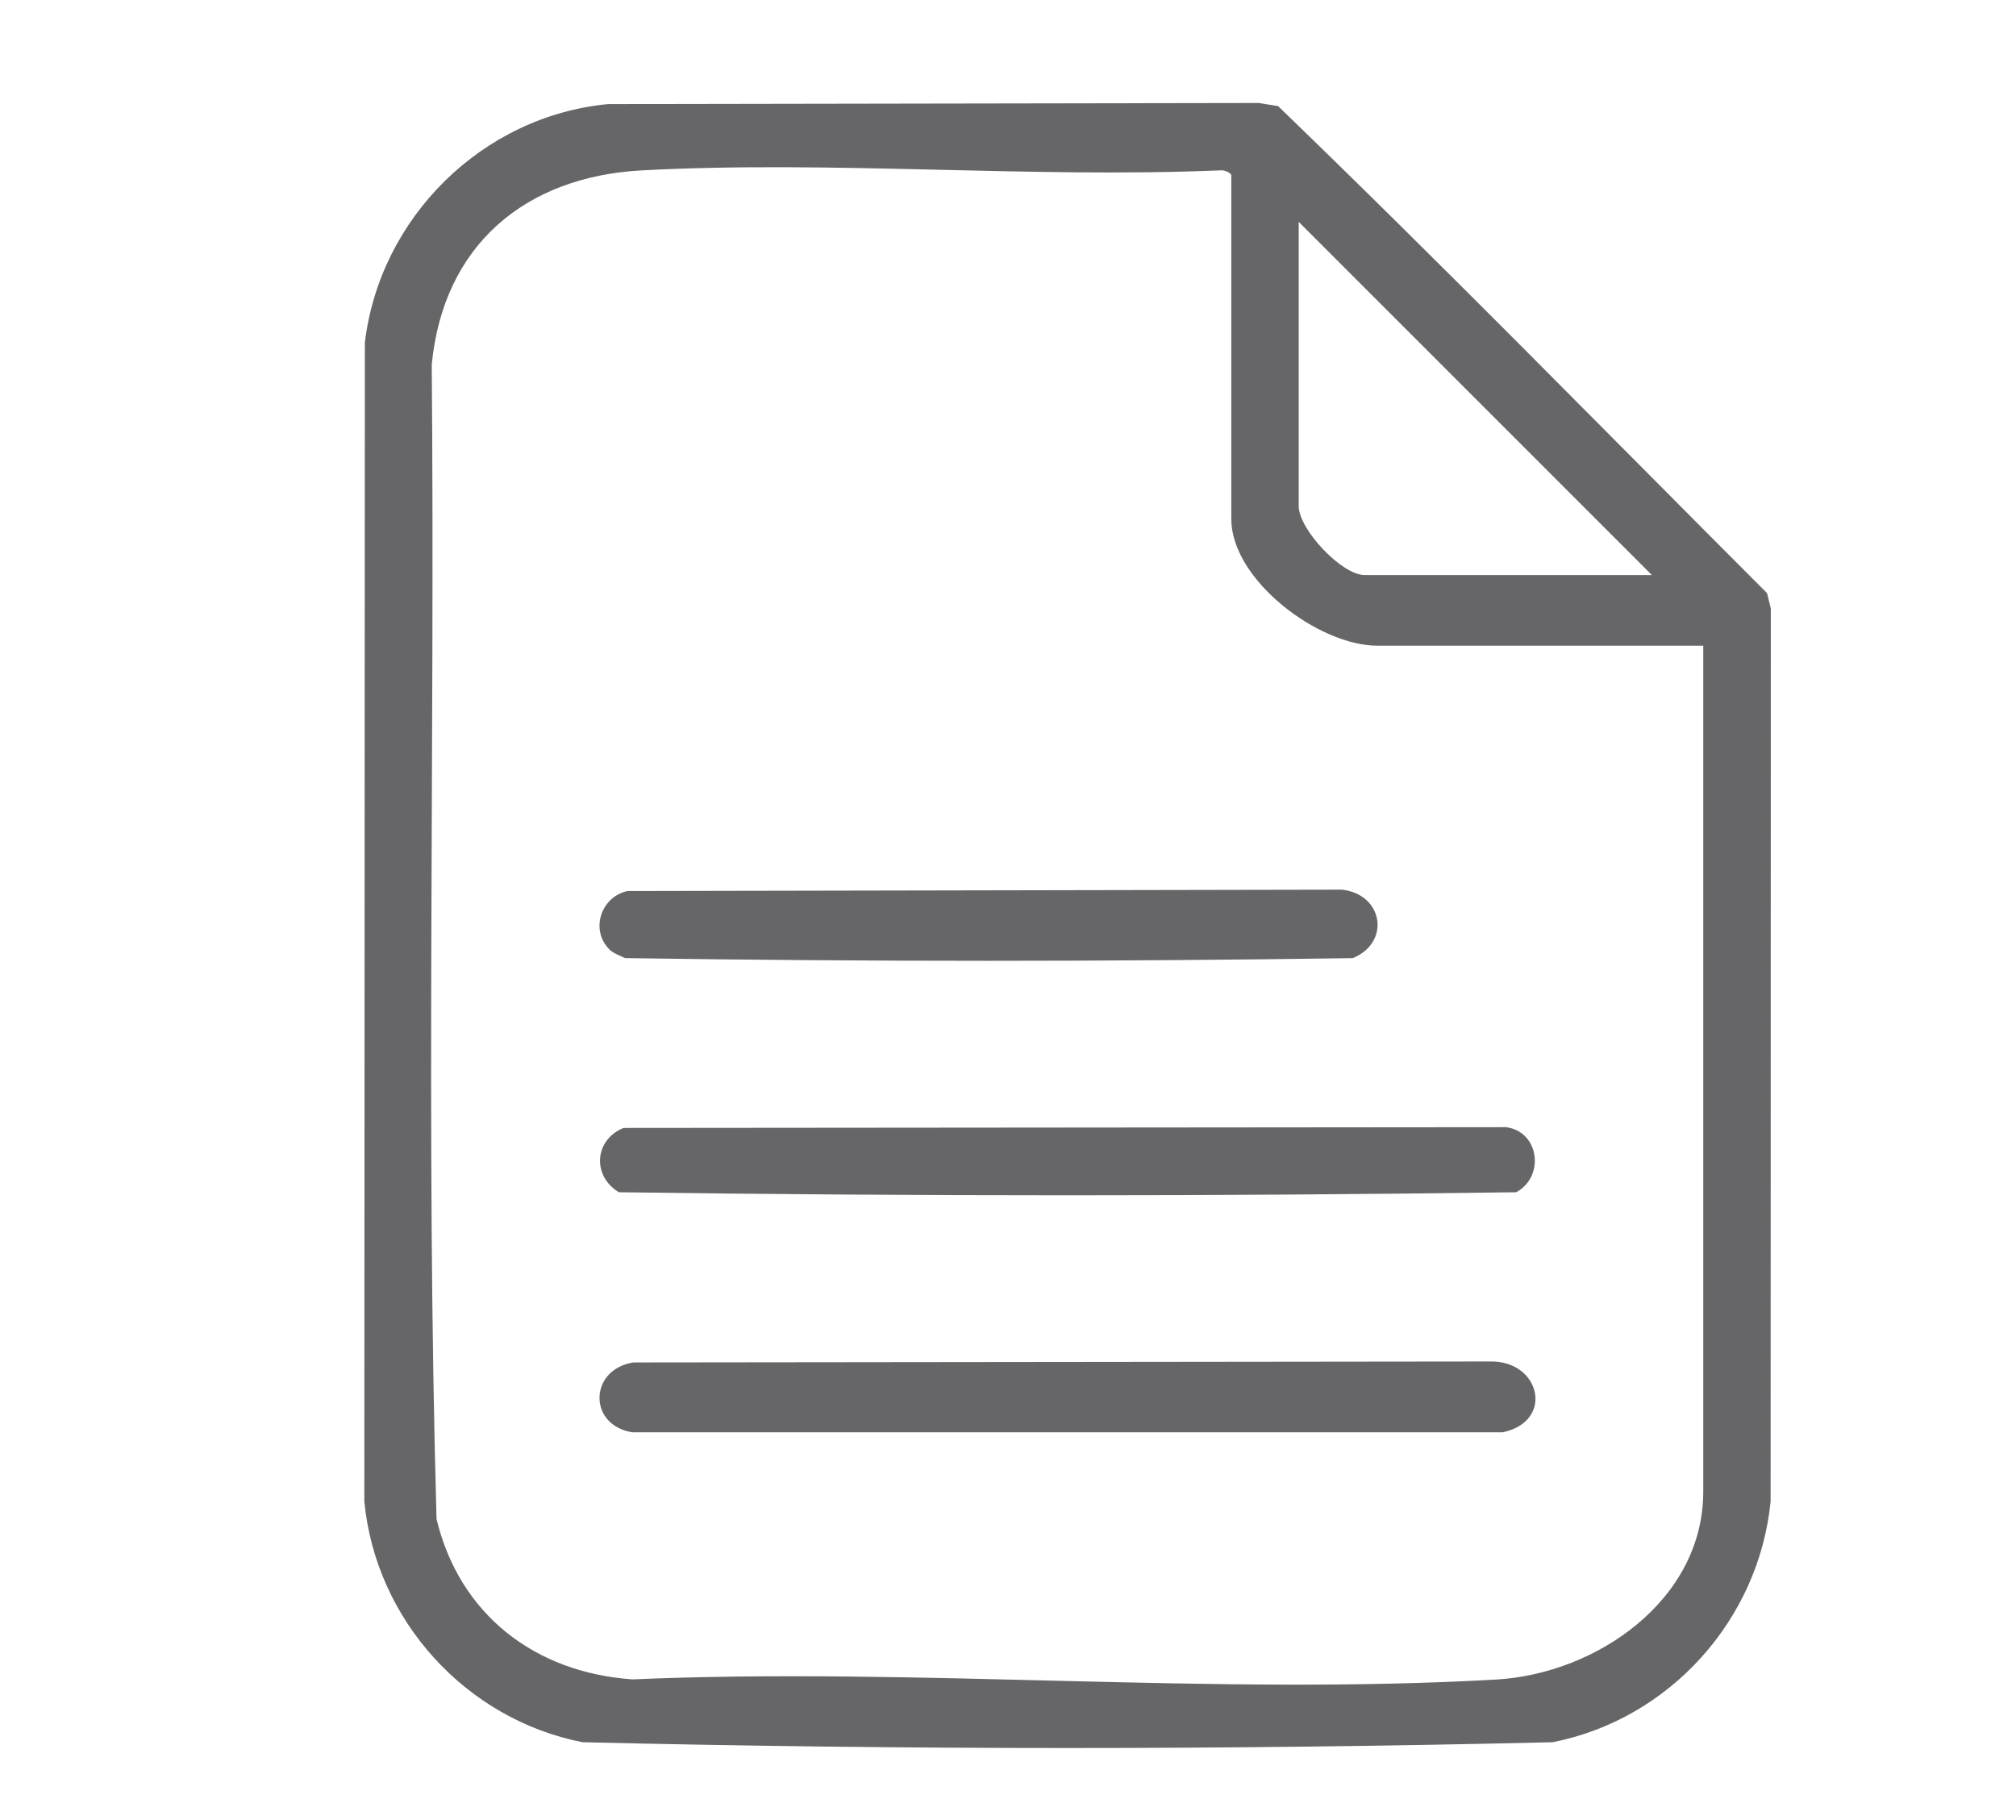
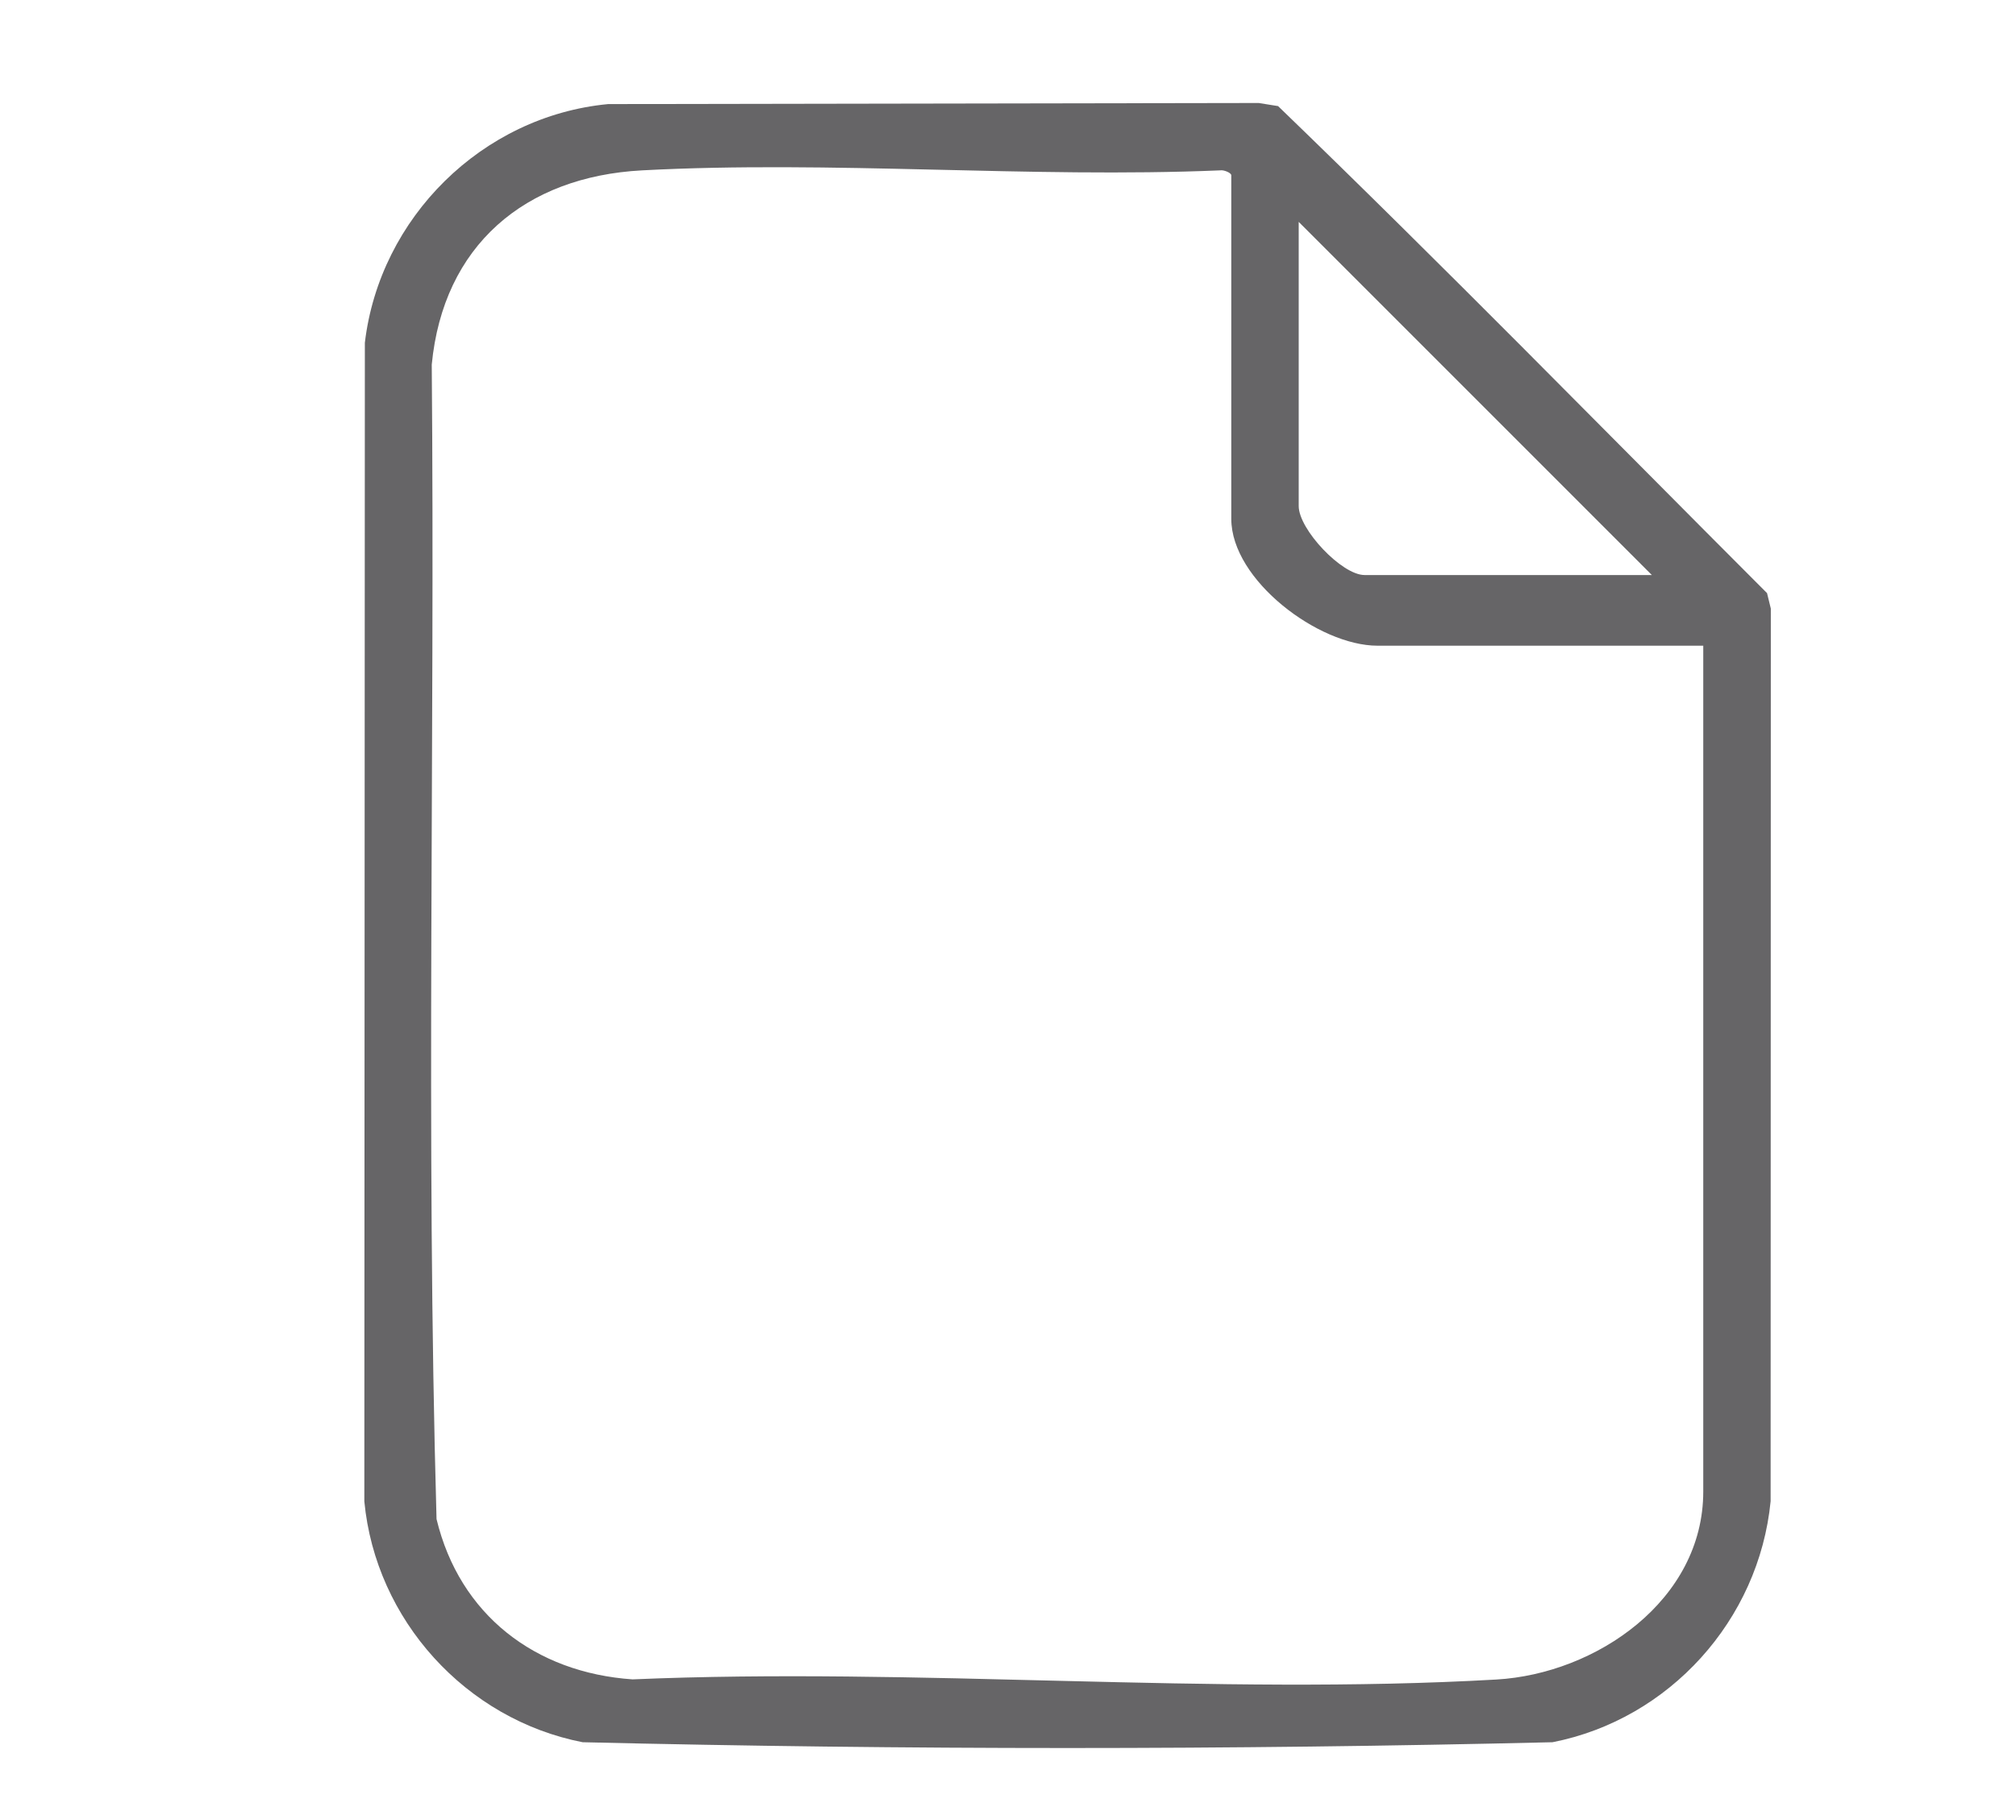
<svg xmlns="http://www.w3.org/2000/svg" viewBox="0 0 501.26 452.53" data-name="Layer 1" id="Layer_1">
  <defs>
    <style>
      .cls-1 {
        fill: #666567;
      }
    </style>
  </defs>
  <g id="TiegIM">
    <g>
      <path d="M151.12,25.88l161.84-.27,4.82.77c41.08,39.64,81.16,80.66,121.58,121.1l.94,3.85-.05,221.95c-2.89,29.54-25.17,54.22-54.23,59.92-80.13,1.92-161.04,1.92-241.16,0-29.03-5.68-51.46-30.4-54.27-59.88l.13-288.1c3.69-31.11,29.17-56.33,60.41-59.33ZM423.49,160.55h-81.02c-14.56,0-36.32-16.3-36.32-31.53V43.6c0-.66-1.94-1.41-2.75-1.24-47.35,1.99-96.65-2.51-143.77,0-29.13,1.55-49.43,18.68-52.28,48.3.83,95.64-1.51,191.58,1.19,287.05,5.74,23.81,24.53,38.2,48.74,39.86,70.58-3.03,144.58,4.06,214.76.04,24.81-1.42,51.46-19.7,51.46-46.73v-210.34ZM410.72,142.98l-87.81-87.81v70.65c0,5.82,10.72,17.16,16.36,17.16h71.45Z" class="cls-1" />
-       <path d="M157.48,338.77l212.96-.24c12.55-.31,16.18,14.85,3.18,17.61h-216.37c-11.08-1.73-10.83-15.64.23-17.37Z" class="cls-1" />
-       <path d="M155.04,280.46l219.37-.19c8.28.98,9.83,12.24,2.57,16.18-74.17,1.01-148.94,1.01-223.1,0-6.69-4.02-6.15-13.02,1.16-15.99Z" class="cls-1" />
-       <path d="M151.55,236.11c-4.89-4.9-2.13-13.13,4.47-14.56l177.67-.34c10.22,1.16,12.17,13.11,2.67,17.03-60.18.87-120.76.9-180.94-.01-1.23-.6-2.91-1.17-3.87-2.12Z" class="cls-1" />
    </g>
  </g>
</svg>